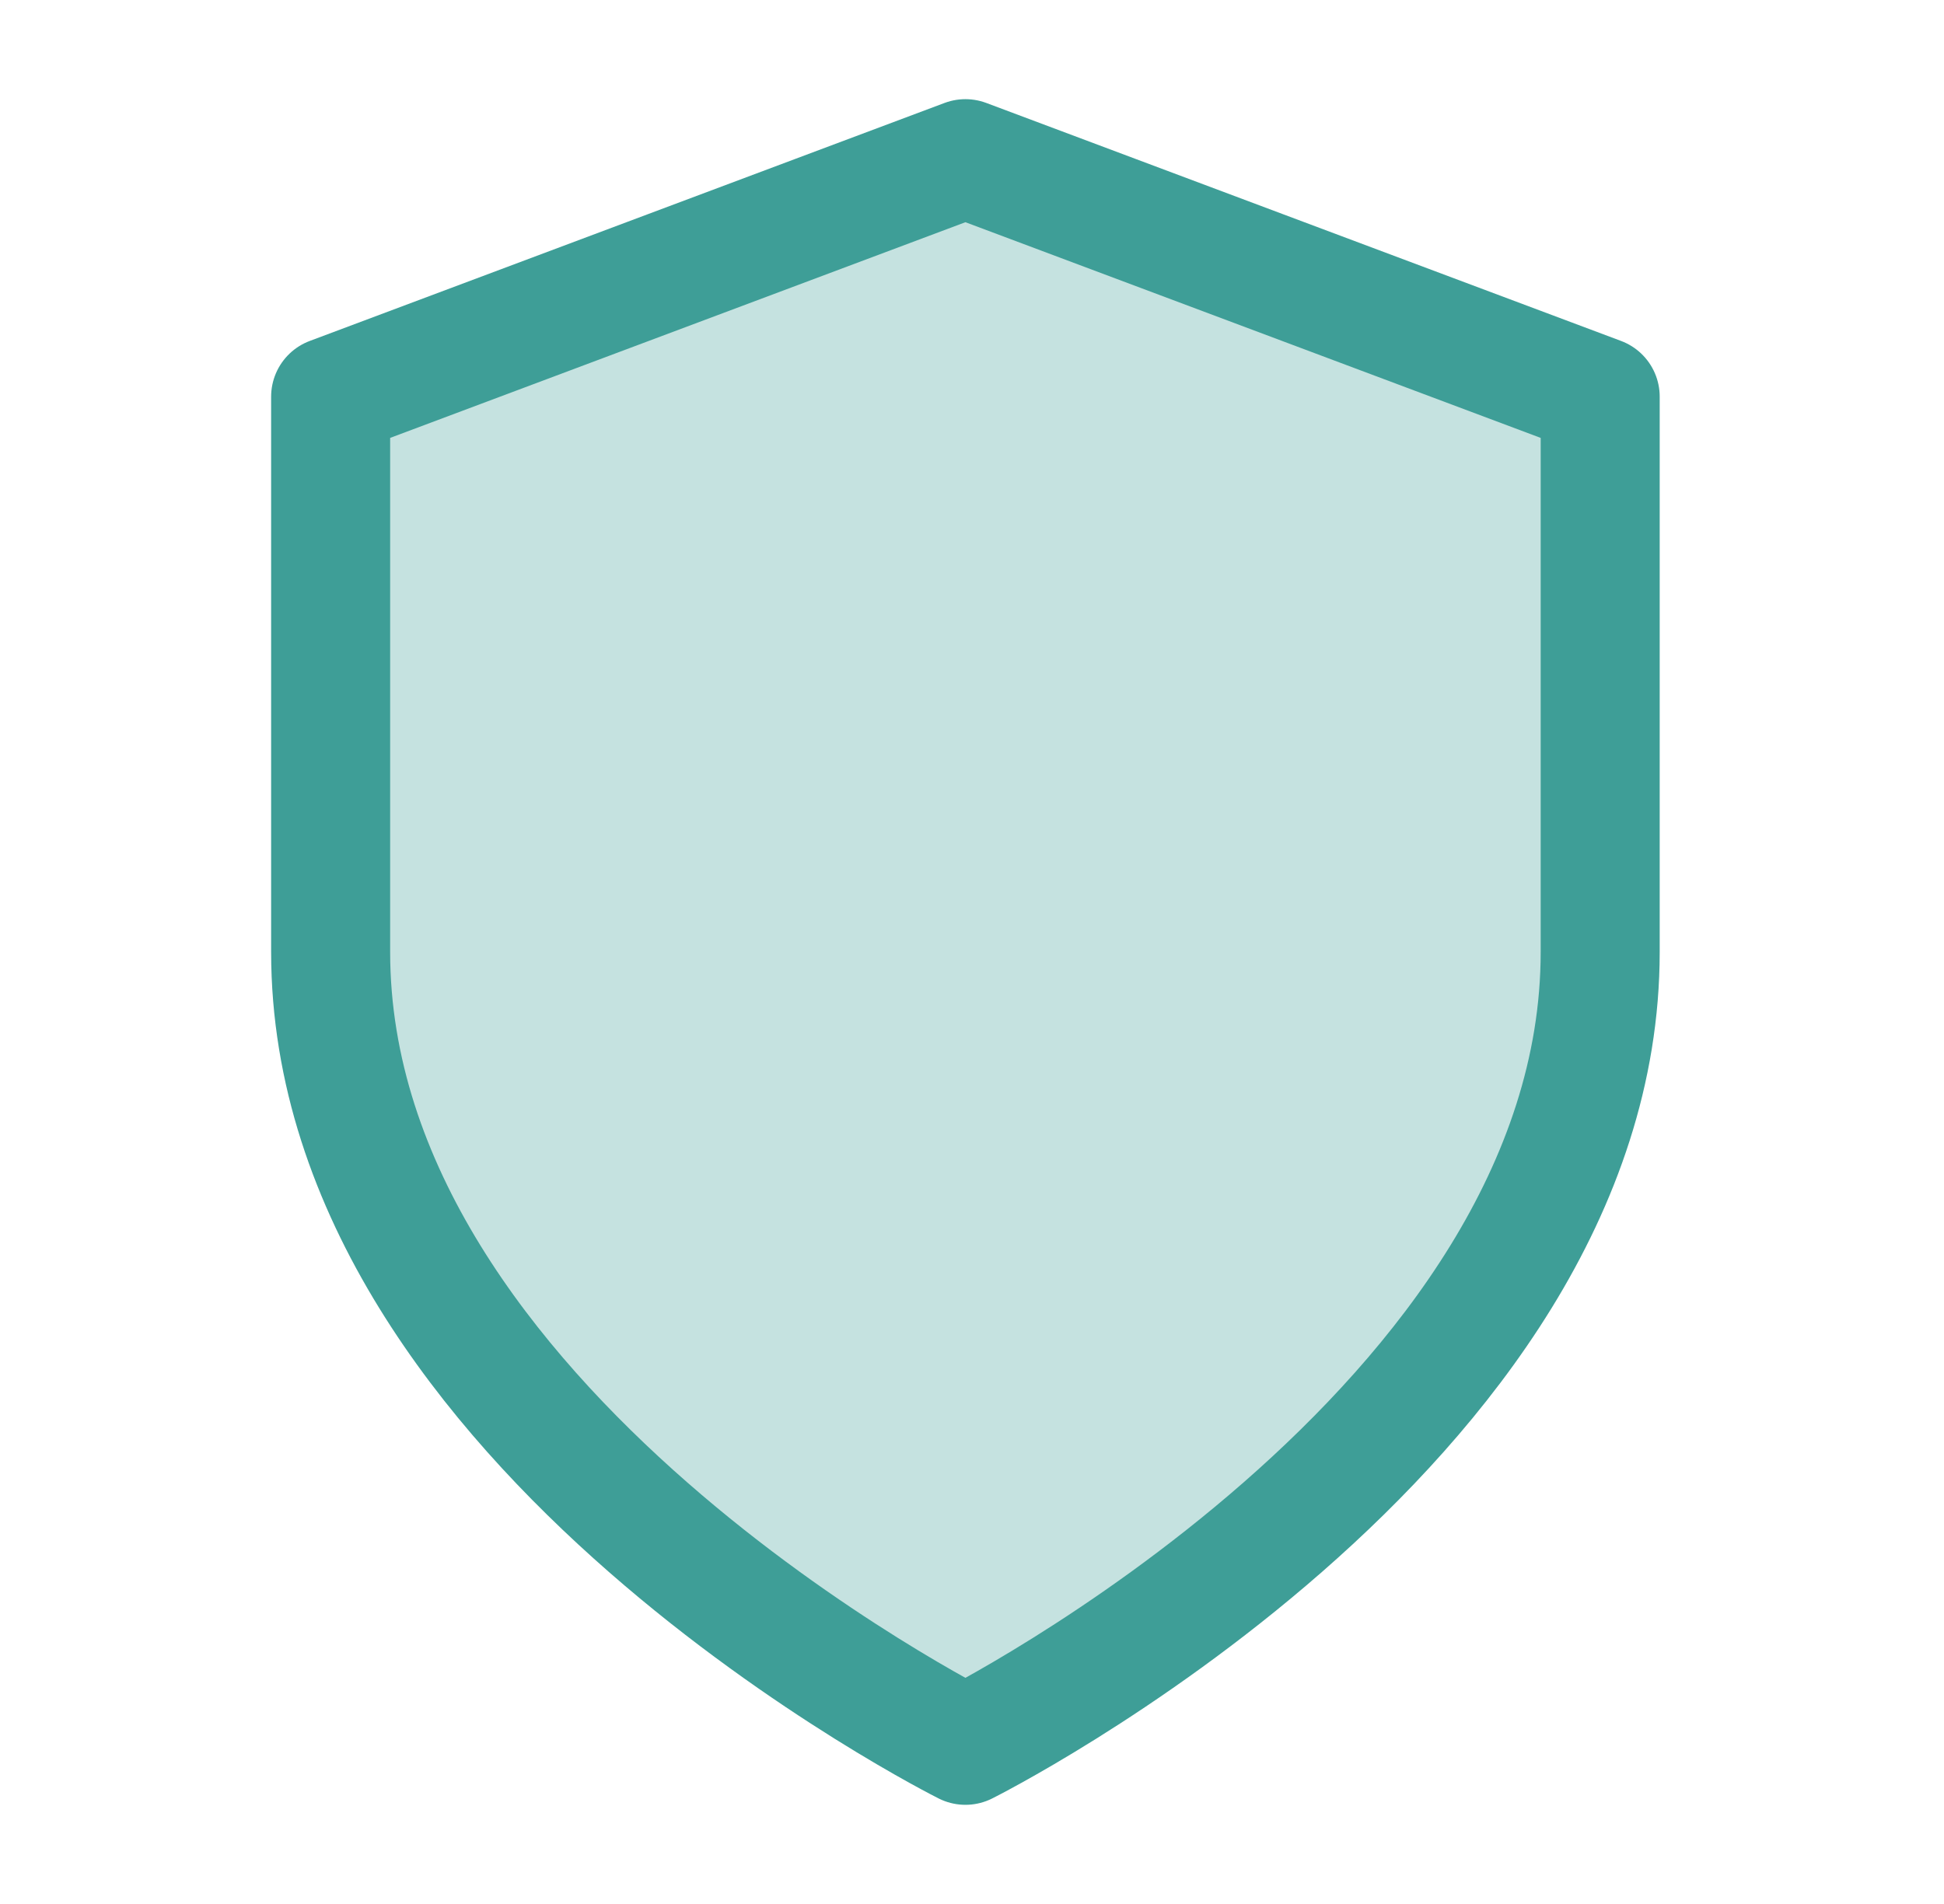
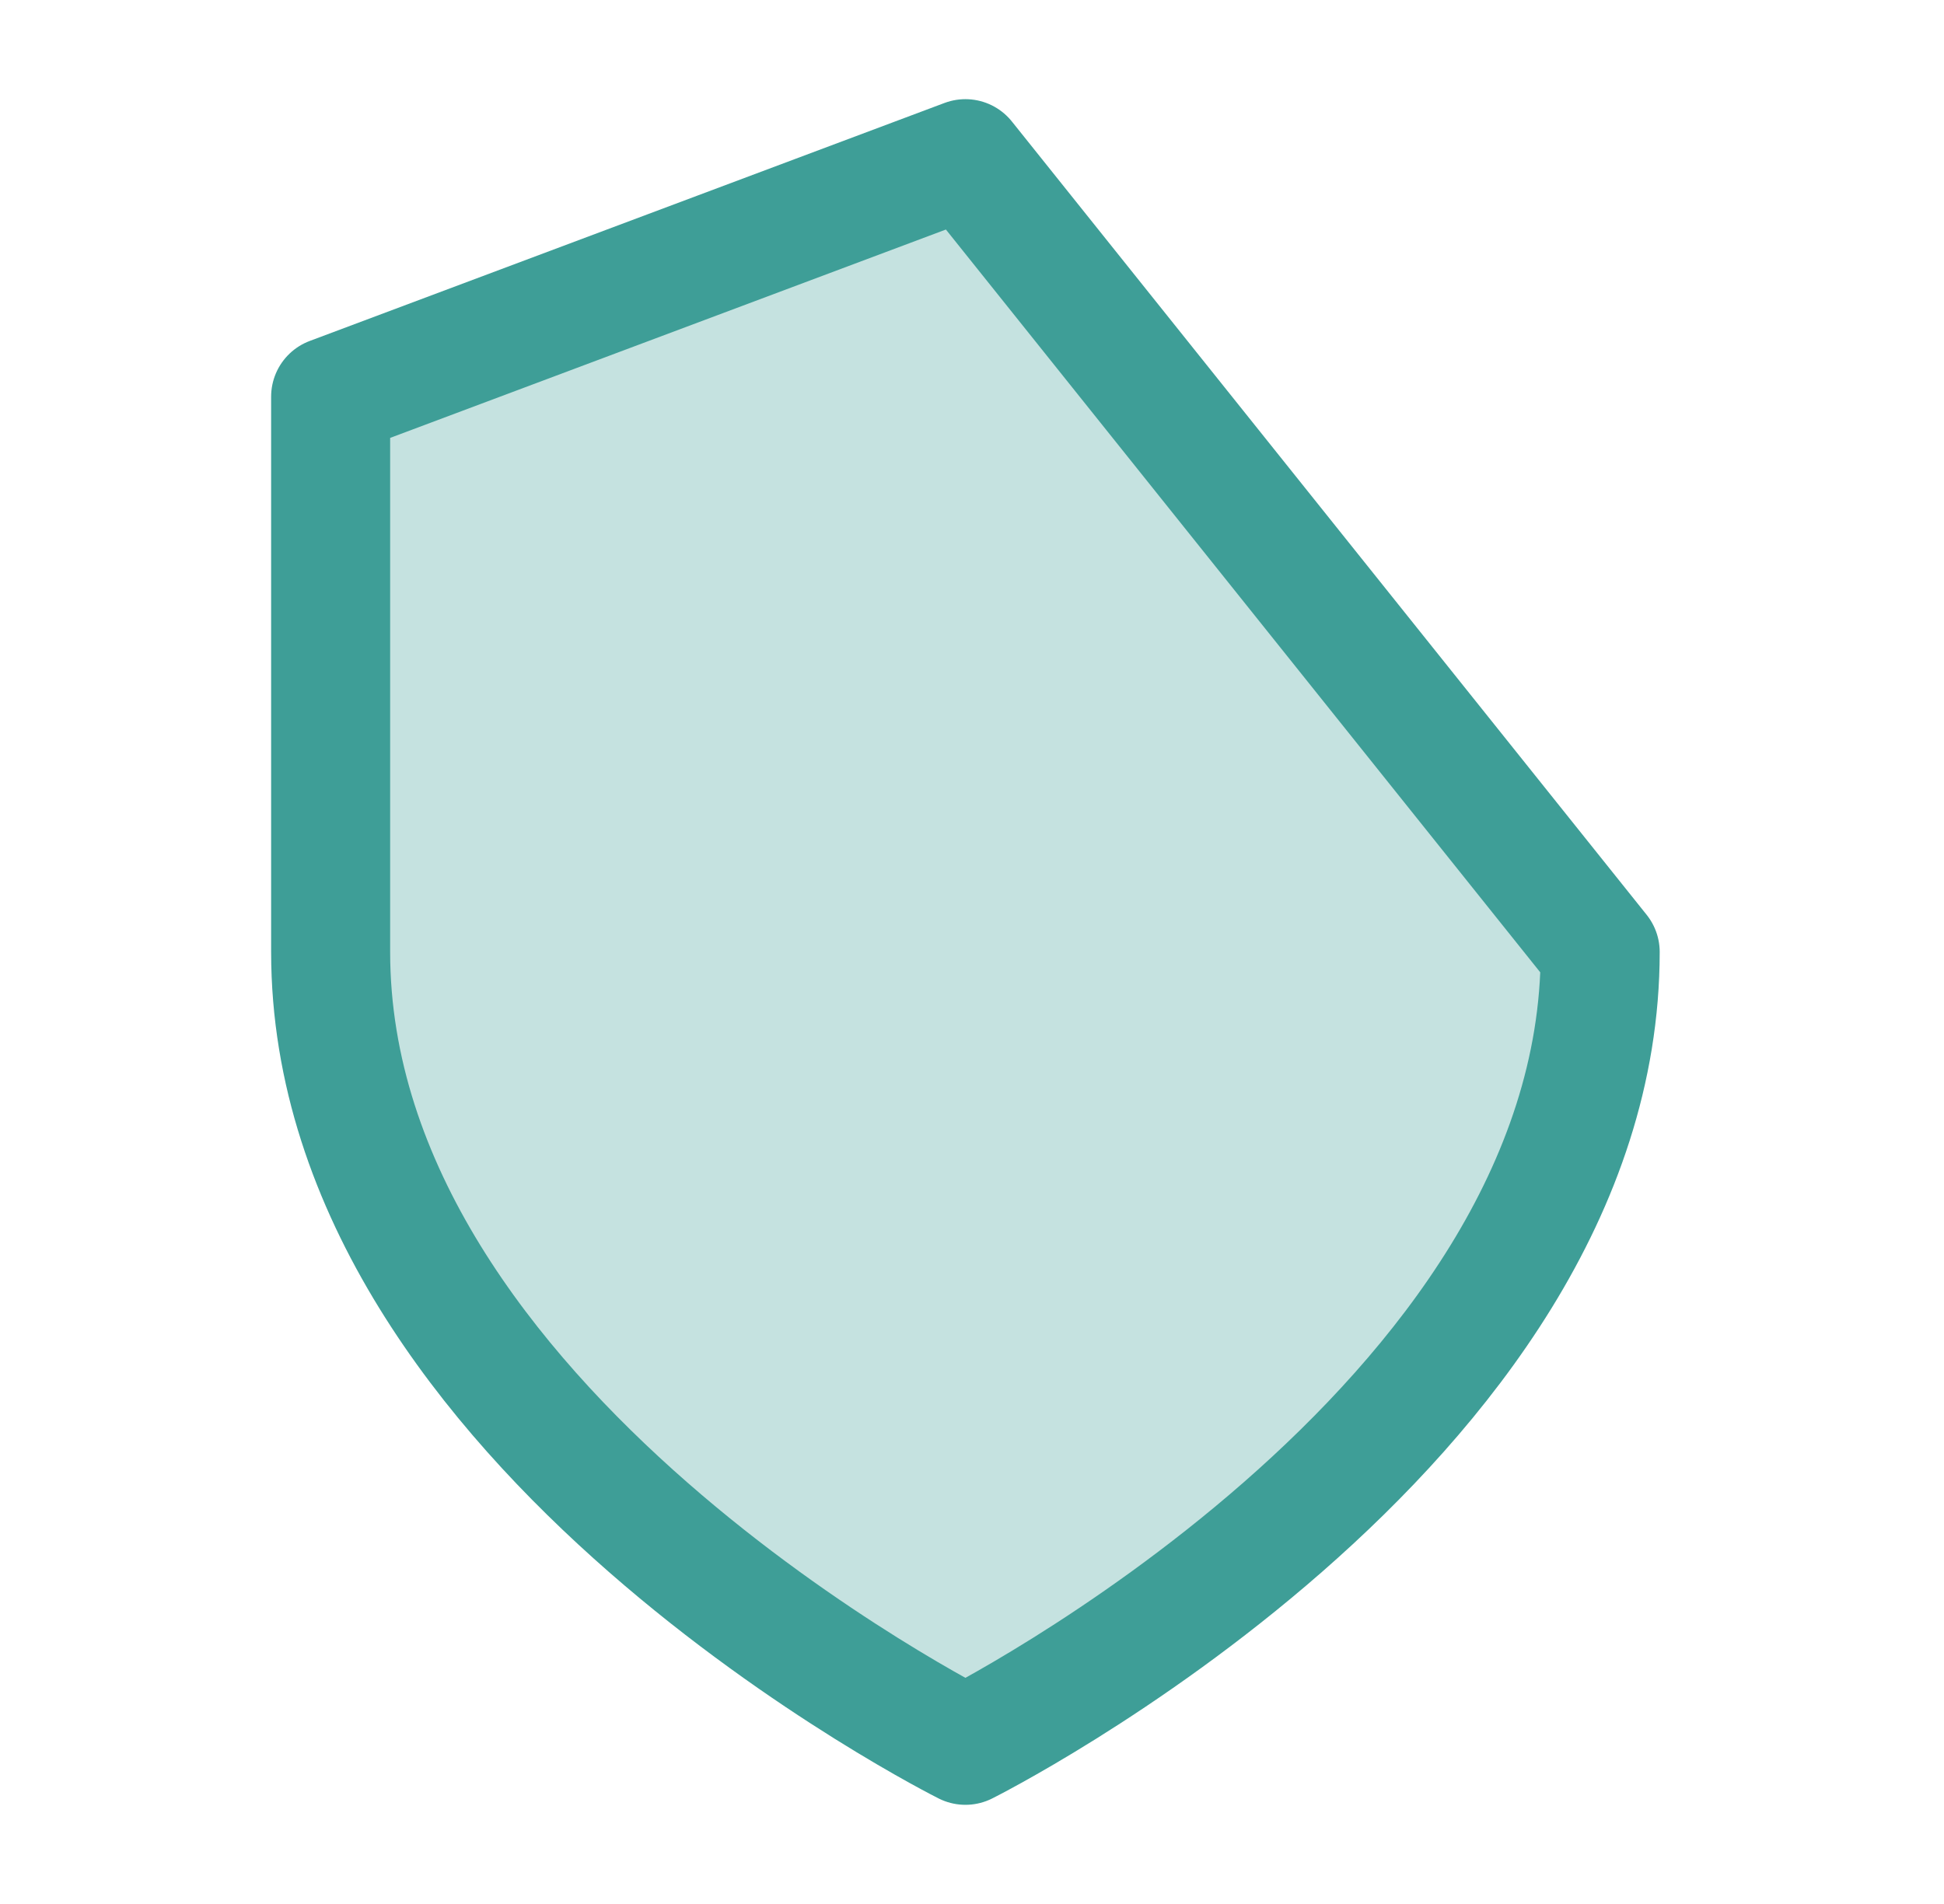
<svg xmlns="http://www.w3.org/2000/svg" width="49" height="48" viewBox="0 0 49 48" fill="none">
-   <path d="M24.334 44C24.334 44 40.334 36 40.334 24V10L24.334 4L8.334 10V24C8.334 36 24.334 44 24.334 44Z" fill="#3E9E97" fill-opacity="0.3" stroke="#3E9E97" stroke-width="3" stroke-linecap="round" stroke-linejoin="round" />
+   <path d="M24.334 44C24.334 44 40.334 36 40.334 24L24.334 4L8.334 10V24C8.334 36 24.334 44 24.334 44Z" fill="#3E9E97" fill-opacity="0.3" stroke="#3E9E97" stroke-width="3" stroke-linecap="round" stroke-linejoin="round" />
</svg>